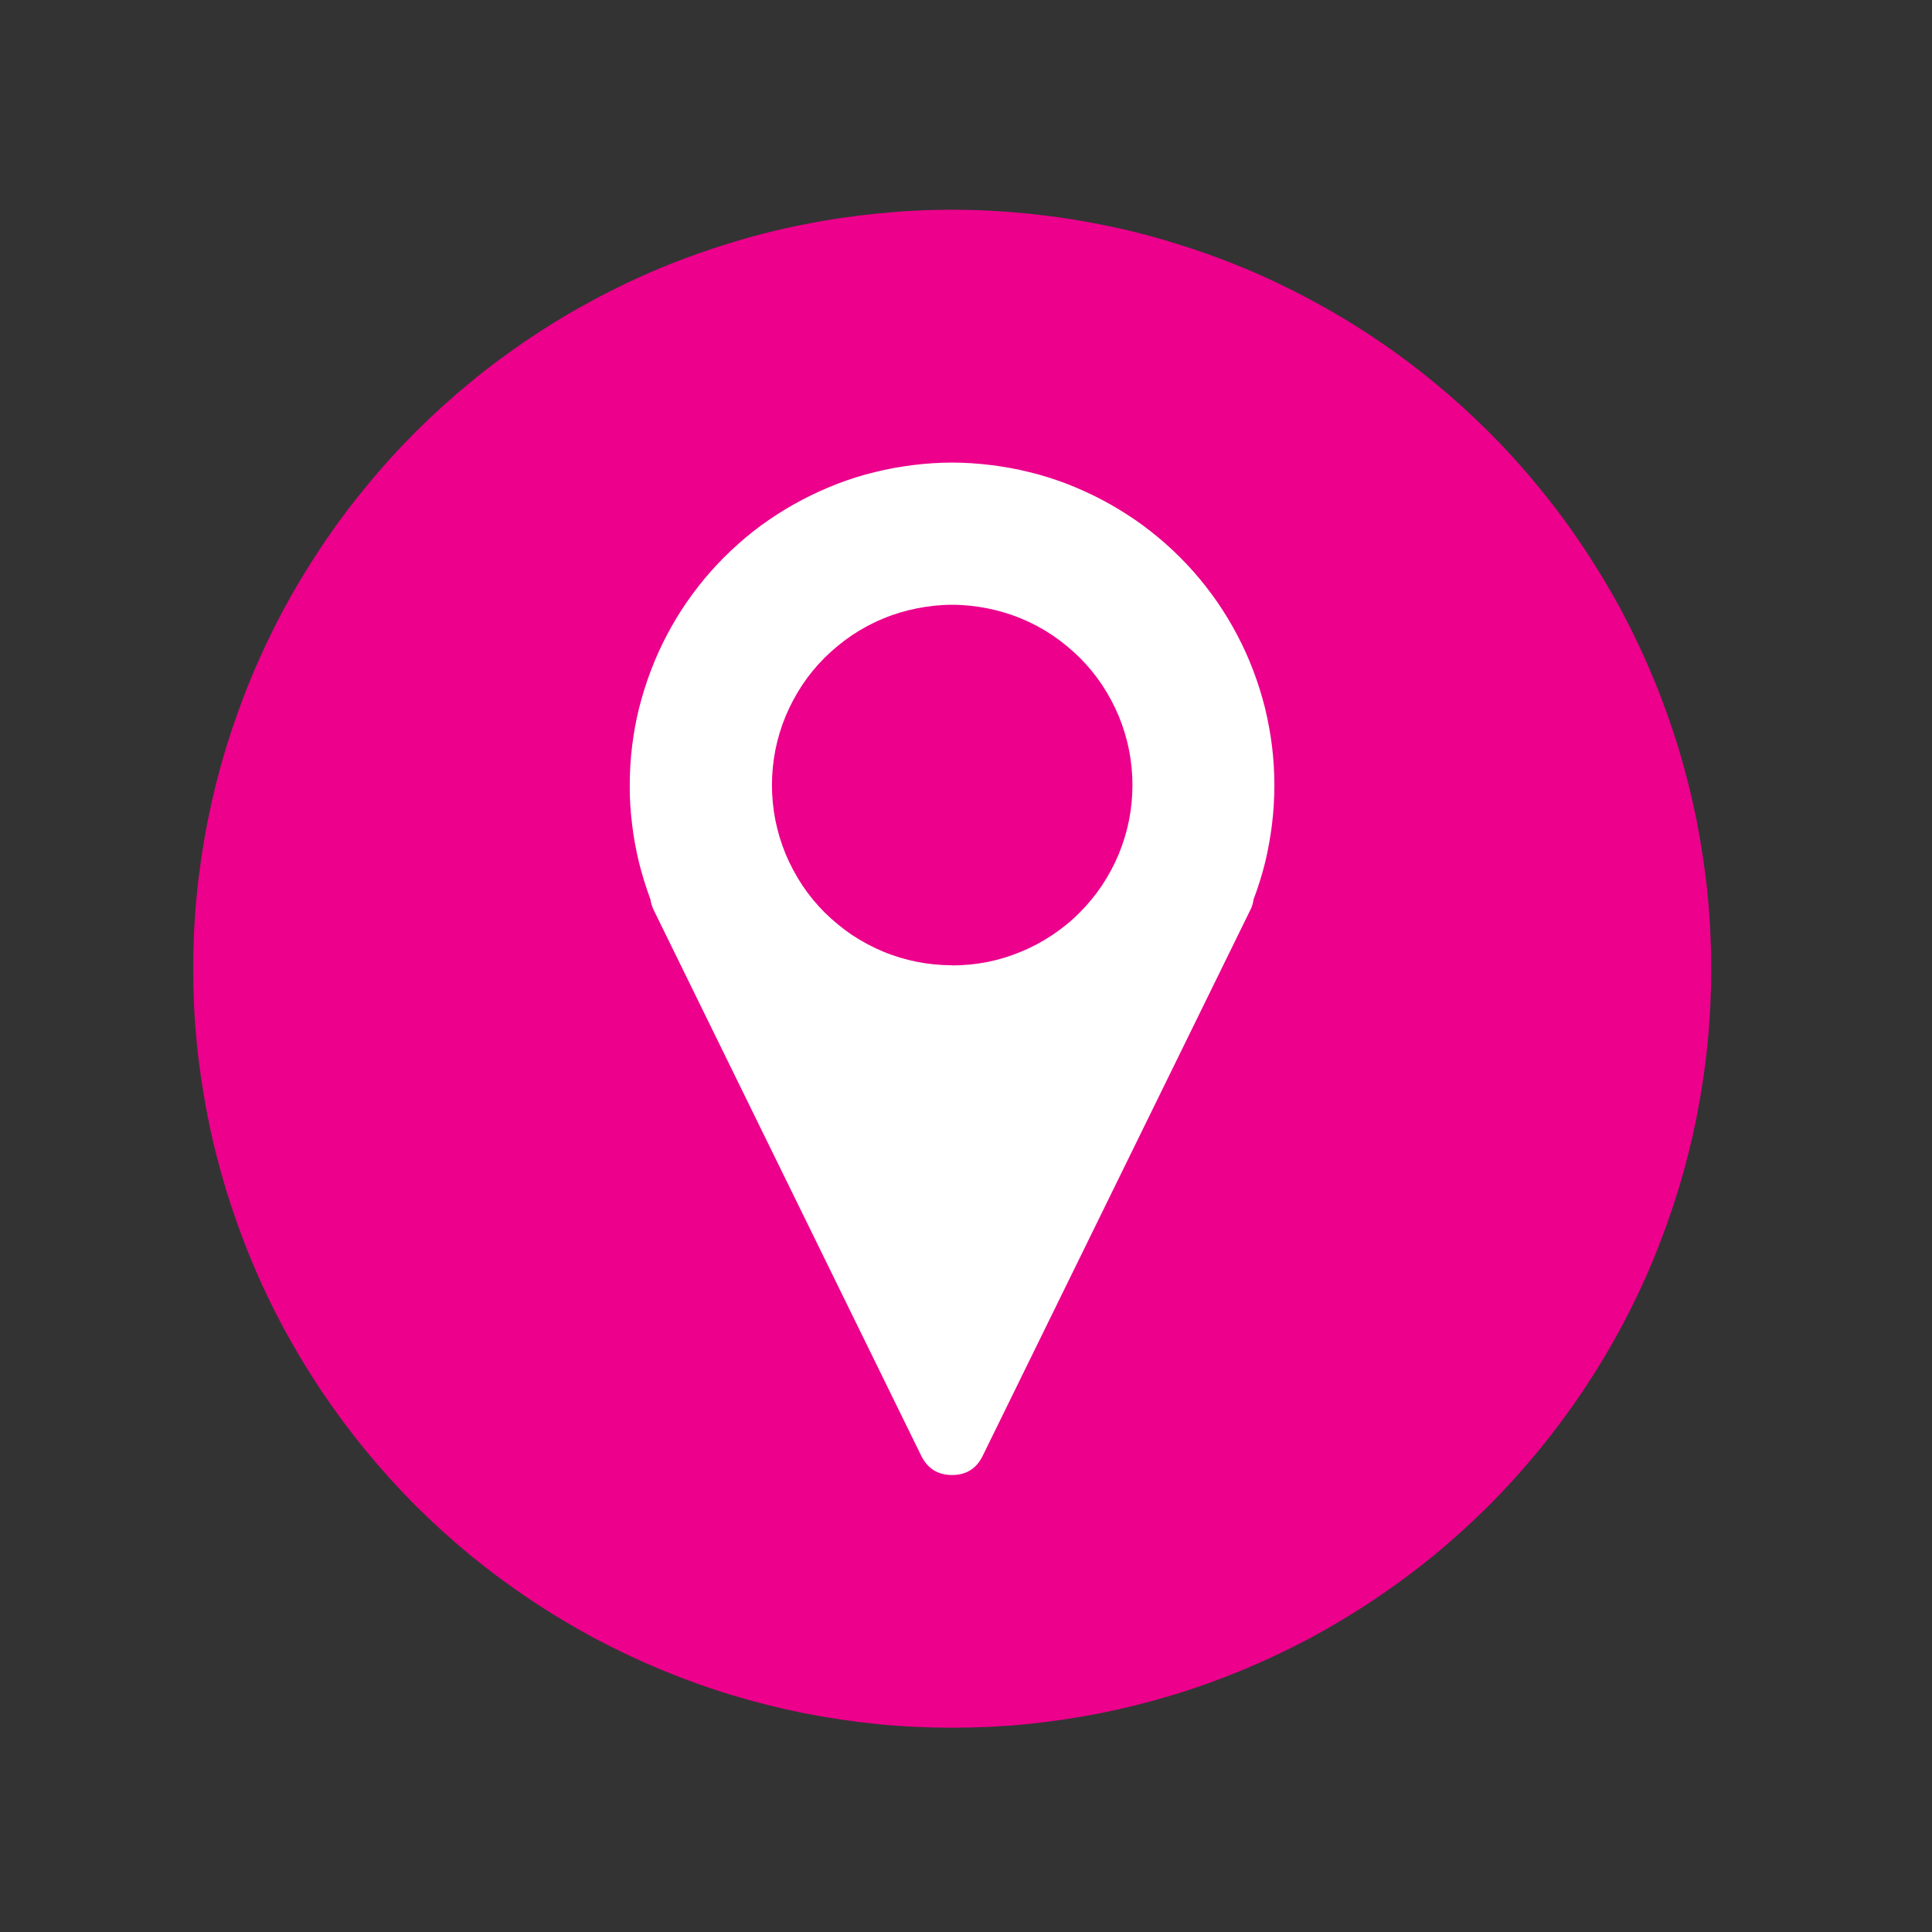
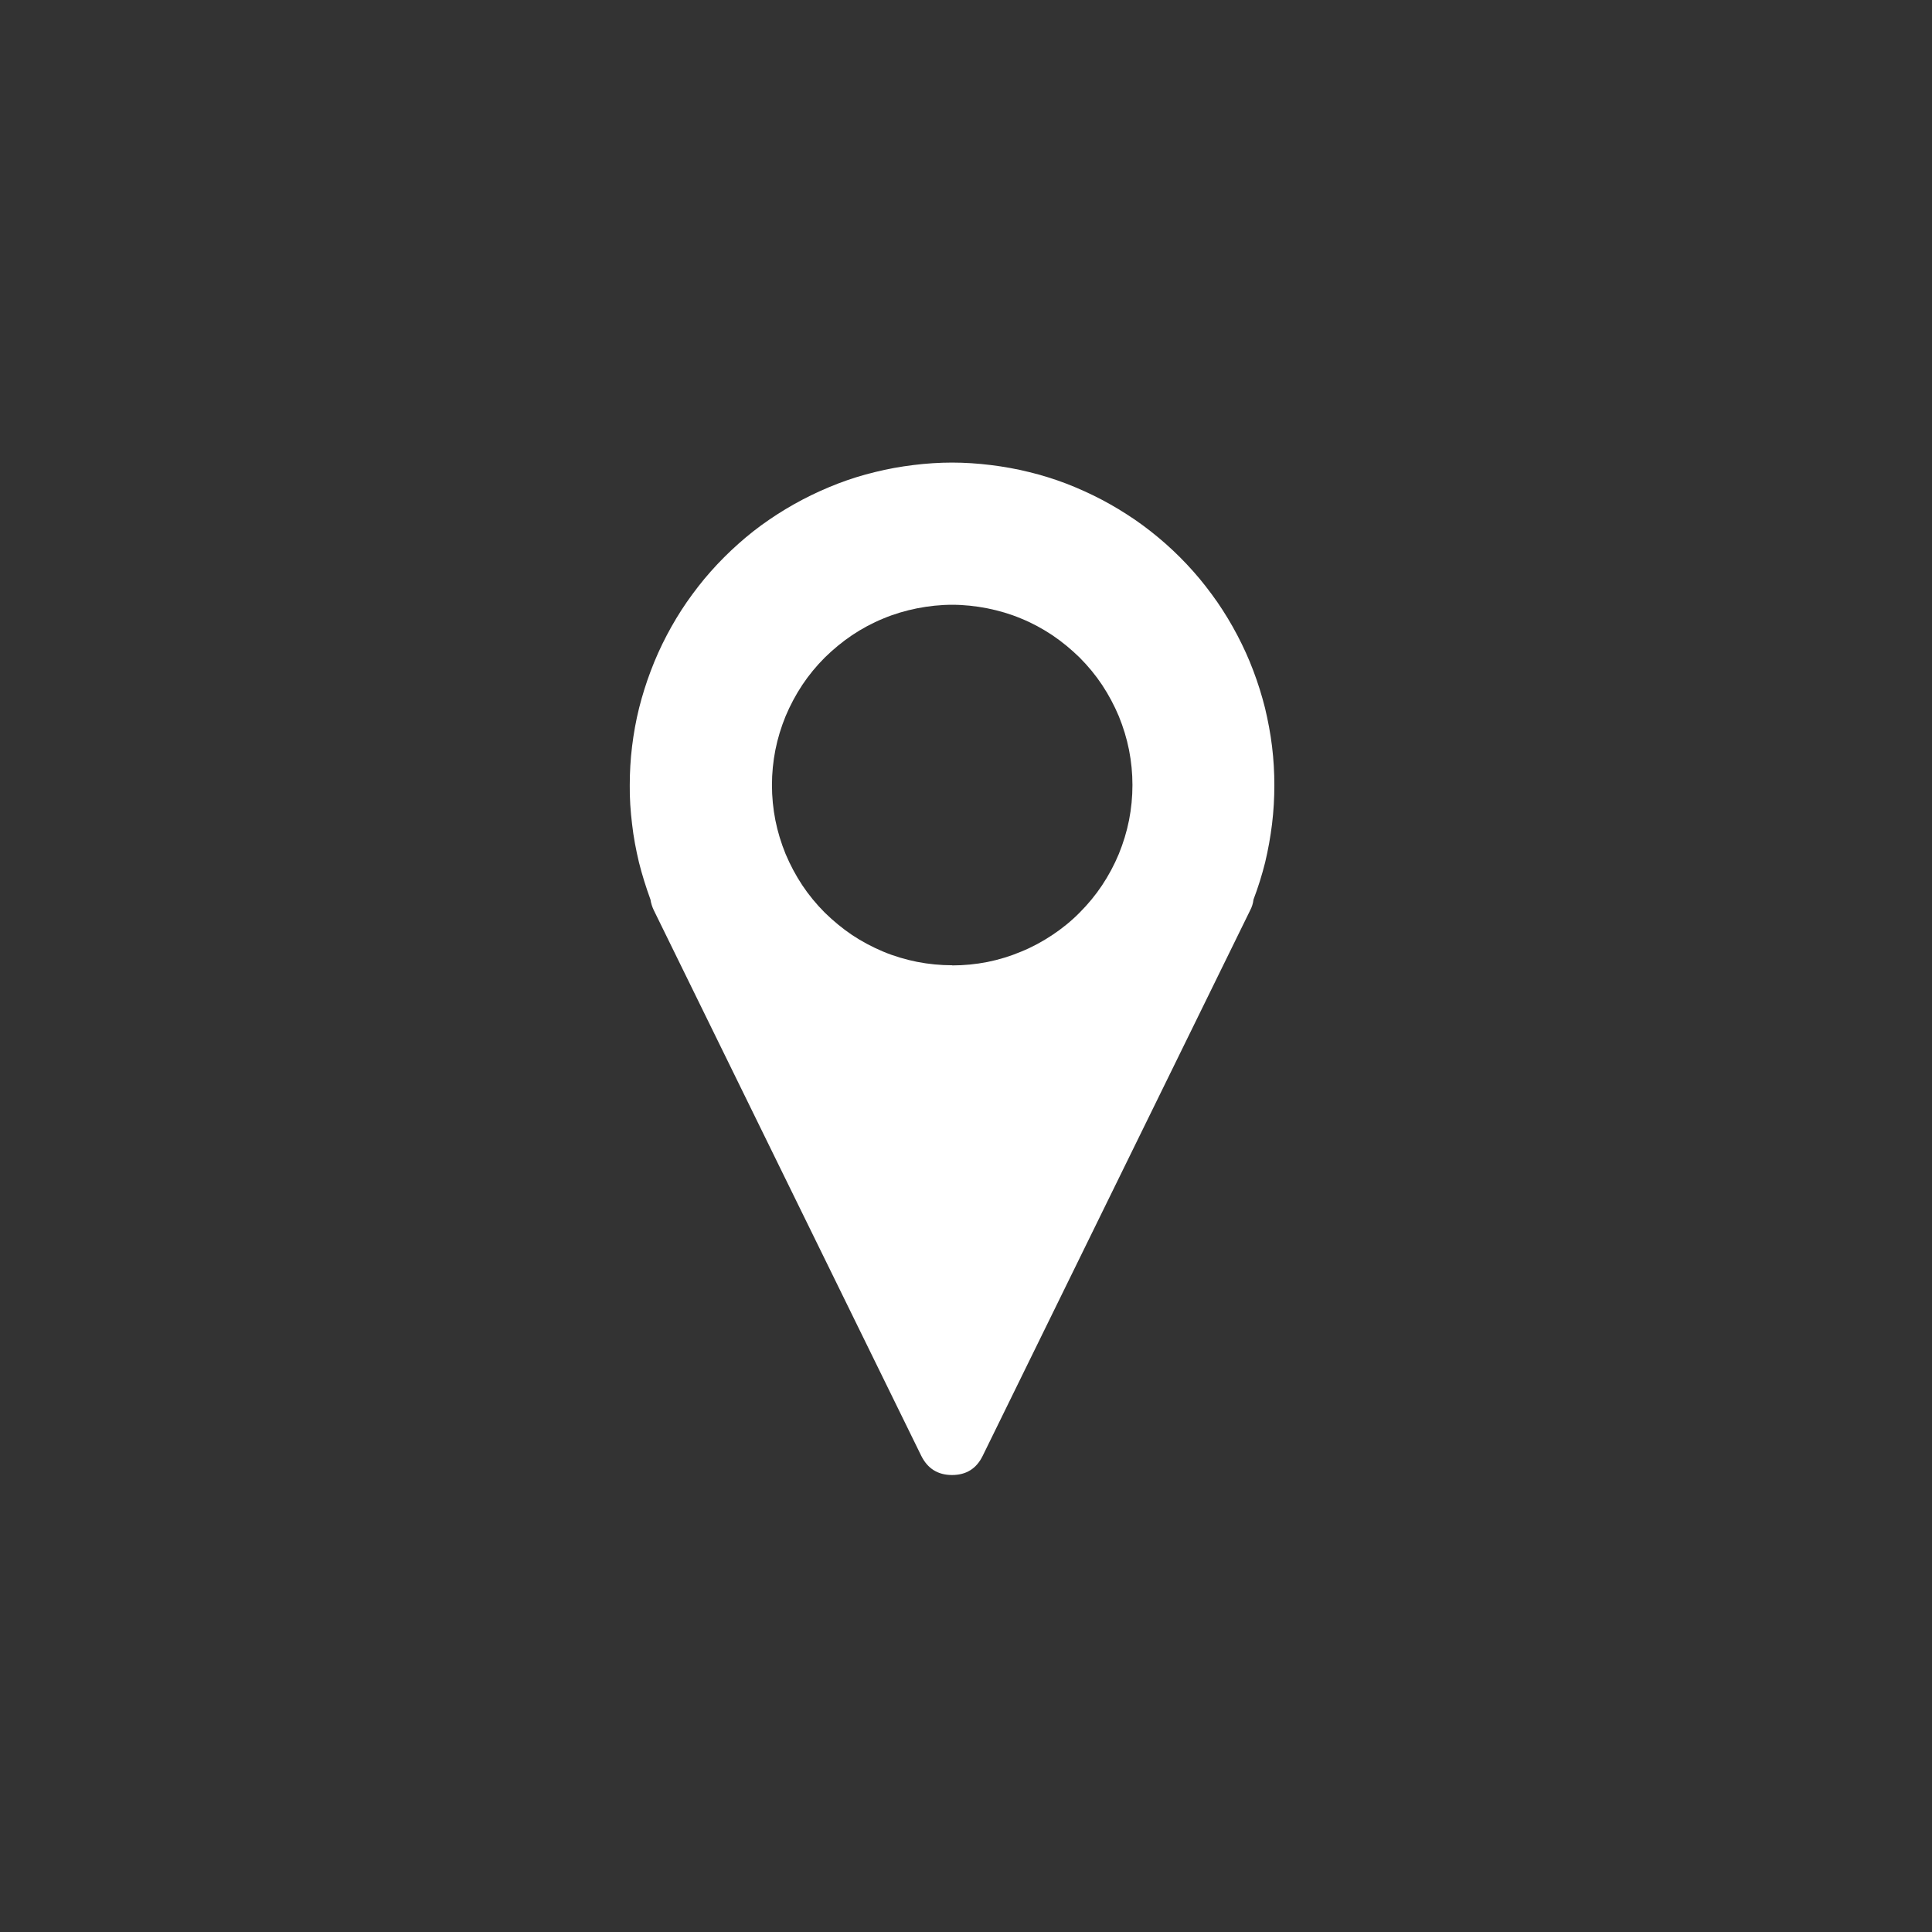
<svg xmlns="http://www.w3.org/2000/svg" width="70" zoomAndPan="magnify" viewBox="0 0 52.5 52.5" height="70" preserveAspectRatio="xMidYMid meet" version="1.0">
  <rect x="0" y="0" width="52.5" height="52.5" fill="#333333" stroke="none" />
  <defs>
    <clipPath id="7f304680cb">
      <path d="M 5.25 5.699 L 46.5 5.699 L 46.5 46.949 L 5.25 46.949 Z M 5.25 5.699 " clip-rule="nonzero" />
    </clipPath>
  </defs>
  <g clip-path="url(#7f304680cb)">
-     <path fill="#ec008c" d="M 46.5 26.324 C 46.5 27 46.469 27.676 46.402 28.348 C 46.336 29.02 46.234 29.688 46.105 30.348 C 45.973 31.012 45.809 31.664 45.613 32.312 C 45.414 32.957 45.188 33.594 44.93 34.219 C 44.672 34.844 44.383 35.453 44.066 36.047 C 43.746 36.645 43.398 37.223 43.023 37.785 C 42.648 38.344 42.246 38.887 41.816 39.41 C 41.391 39.93 40.938 40.43 40.461 40.91 C 39.98 41.387 39.48 41.84 38.961 42.27 C 38.438 42.695 37.895 43.098 37.332 43.473 C 36.773 43.848 36.191 44.195 35.598 44.516 C 35 44.832 34.391 45.121 33.77 45.379 C 33.145 45.637 32.508 45.867 31.863 46.062 C 31.215 46.258 30.562 46.422 29.898 46.555 C 29.234 46.684 28.57 46.785 27.898 46.852 C 27.223 46.918 26.551 46.949 25.875 46.949 C 25.199 46.949 24.527 46.918 23.852 46.852 C 23.18 46.785 22.516 46.684 21.852 46.555 C 21.188 46.422 20.535 46.258 19.887 46.062 C 19.242 45.867 18.605 45.637 17.98 45.379 C 17.359 45.121 16.75 44.832 16.152 44.516 C 15.559 44.195 14.977 43.848 14.418 43.473 C 13.855 43.098 13.312 42.695 12.789 42.27 C 12.27 41.84 11.77 41.387 11.289 40.91 C 10.812 40.43 10.359 39.93 9.934 39.41 C 9.504 38.887 9.102 38.344 8.727 37.785 C 8.352 37.223 8.004 36.645 7.684 36.047 C 7.367 35.453 7.078 34.844 6.82 34.219 C 6.562 33.594 6.336 32.957 6.137 32.312 C 5.941 31.664 5.777 31.012 5.645 30.348 C 5.516 29.688 5.414 29.02 5.348 28.348 C 5.281 27.676 5.25 27 5.25 26.324 C 5.25 25.648 5.281 24.977 5.348 24.305 C 5.414 23.633 5.516 22.965 5.645 22.301 C 5.777 21.641 5.941 20.984 6.137 20.336 C 6.336 19.691 6.562 19.055 6.82 18.434 C 7.078 17.809 7.367 17.199 7.684 16.602 C 8.004 16.008 8.352 15.43 8.727 14.867 C 9.102 14.305 9.504 13.762 9.934 13.242 C 10.359 12.719 10.812 12.219 11.289 11.742 C 11.77 11.262 12.27 10.809 12.789 10.383 C 13.312 9.953 13.855 9.551 14.418 9.176 C 14.977 8.801 15.559 8.453 16.152 8.137 C 16.75 7.816 17.359 7.527 17.98 7.27 C 18.605 7.012 19.242 6.785 19.887 6.59 C 20.535 6.391 21.188 6.227 21.852 6.098 C 22.516 5.965 23.18 5.867 23.852 5.801 C 24.527 5.734 25.199 5.699 25.875 5.699 C 26.551 5.699 27.223 5.734 27.898 5.801 C 28.57 5.867 29.234 5.965 29.898 6.098 C 30.562 6.227 31.215 6.391 31.863 6.59 C 32.508 6.785 33.145 7.012 33.77 7.27 C 34.391 7.527 35 7.816 35.598 8.137 C 36.191 8.453 36.773 8.801 37.332 9.176 C 37.895 9.551 38.438 9.953 38.961 10.383 C 39.48 10.809 39.98 11.262 40.461 11.742 C 40.938 12.219 41.391 12.719 41.816 13.242 C 42.246 13.762 42.648 14.305 43.023 14.867 C 43.398 15.43 43.746 16.008 44.066 16.602 C 44.383 17.199 44.672 17.809 44.93 18.434 C 45.188 19.055 45.414 19.691 45.613 20.336 C 45.809 20.984 45.973 21.641 46.105 22.301 C 46.234 22.965 46.336 23.633 46.402 24.305 C 46.469 24.977 46.5 25.648 46.5 26.324 Z M 46.5 26.324 " fill-opacity="1" fill-rule="nonzero" />
-   </g>
+     </g>
  <path fill="#ffffff" d="M 25.875 12.57 C 25.523 12.57 25.168 12.594 24.82 12.637 C 24.469 12.68 24.121 12.742 23.777 12.828 C 23.434 12.91 23.098 13.016 22.77 13.141 C 22.438 13.27 22.117 13.414 21.805 13.578 C 21.492 13.742 21.188 13.926 20.898 14.125 C 20.605 14.324 20.328 14.543 20.066 14.777 C 19.801 15.012 19.551 15.262 19.316 15.527 C 19.082 15.789 18.867 16.07 18.664 16.359 C 18.465 16.648 18.281 16.953 18.117 17.266 C 17.953 17.578 17.809 17.898 17.684 18.23 C 17.559 18.559 17.453 18.898 17.367 19.238 C 17.281 19.582 17.219 19.93 17.176 20.281 C 17.133 20.633 17.113 20.984 17.113 21.336 C 17.109 21.691 17.133 22.043 17.176 22.395 C 17.215 22.742 17.281 23.09 17.363 23.434 C 17.449 23.777 17.555 24.113 17.676 24.445 C 17.691 24.547 17.723 24.645 17.766 24.734 L 25.035 39.562 C 25.207 39.906 25.484 40.082 25.871 40.082 C 26.258 40.082 26.535 39.906 26.703 39.562 L 33.973 24.734 C 34.02 24.645 34.051 24.547 34.062 24.445 C 34.188 24.113 34.293 23.777 34.379 23.434 C 34.461 23.09 34.523 22.742 34.566 22.395 C 34.609 22.043 34.629 21.691 34.629 21.336 C 34.629 20.984 34.609 20.633 34.566 20.281 C 34.523 19.93 34.457 19.582 34.375 19.238 C 34.289 18.898 34.184 18.559 34.059 18.23 C 33.934 17.898 33.789 17.578 33.625 17.266 C 33.461 16.953 33.277 16.648 33.078 16.359 C 32.875 16.07 32.66 15.789 32.426 15.527 C 32.191 15.262 31.941 15.012 31.676 14.777 C 31.41 14.543 31.133 14.324 30.844 14.125 C 30.551 13.926 30.25 13.742 29.938 13.578 C 29.625 13.414 29.305 13.27 28.973 13.141 C 28.645 13.016 28.305 12.91 27.965 12.828 C 27.621 12.742 27.273 12.68 26.922 12.637 C 26.57 12.594 26.219 12.57 25.867 12.57 Z M 25.875 26.23 C 25.555 26.23 25.234 26.199 24.918 26.137 C 24.605 26.074 24.297 25.984 24 25.859 C 23.703 25.734 23.422 25.586 23.152 25.406 C 22.887 25.227 22.641 25.023 22.41 24.797 C 22.184 24.57 21.98 24.324 21.801 24.055 C 21.625 23.789 21.473 23.504 21.348 23.207 C 21.227 22.91 21.133 22.605 21.07 22.289 C 21.008 21.973 20.977 21.656 20.977 21.332 C 20.977 21.012 21.008 20.695 21.07 20.379 C 21.133 20.062 21.227 19.758 21.348 19.461 C 21.473 19.164 21.625 18.879 21.801 18.613 C 21.98 18.344 22.184 18.098 22.41 17.871 C 22.641 17.645 22.887 17.441 23.152 17.262 C 23.422 17.082 23.703 16.93 24 16.809 C 24.297 16.684 24.605 16.594 24.918 16.531 C 25.234 16.469 25.555 16.434 25.875 16.434 C 26.195 16.434 26.516 16.469 26.832 16.531 C 27.145 16.594 27.453 16.684 27.75 16.809 C 28.047 16.93 28.328 17.082 28.598 17.262 C 28.863 17.441 29.109 17.645 29.34 17.871 C 29.566 18.098 29.77 18.344 29.949 18.613 C 30.125 18.879 30.277 19.164 30.402 19.461 C 30.523 19.758 30.617 20.062 30.68 20.379 C 30.742 20.695 30.773 21.012 30.773 21.332 C 30.773 21.656 30.742 21.973 30.68 22.289 C 30.617 22.605 30.523 22.91 30.402 23.207 C 30.277 23.508 30.125 23.789 29.949 24.055 C 29.77 24.324 29.566 24.57 29.34 24.797 C 29.113 25.027 28.863 25.23 28.598 25.406 C 28.328 25.586 28.047 25.738 27.75 25.859 C 27.453 25.984 27.145 26.078 26.832 26.141 C 26.516 26.203 26.195 26.234 25.875 26.234 Z M 25.875 26.23 " fill-opacity="1" fill-rule="nonzero" />
</svg>